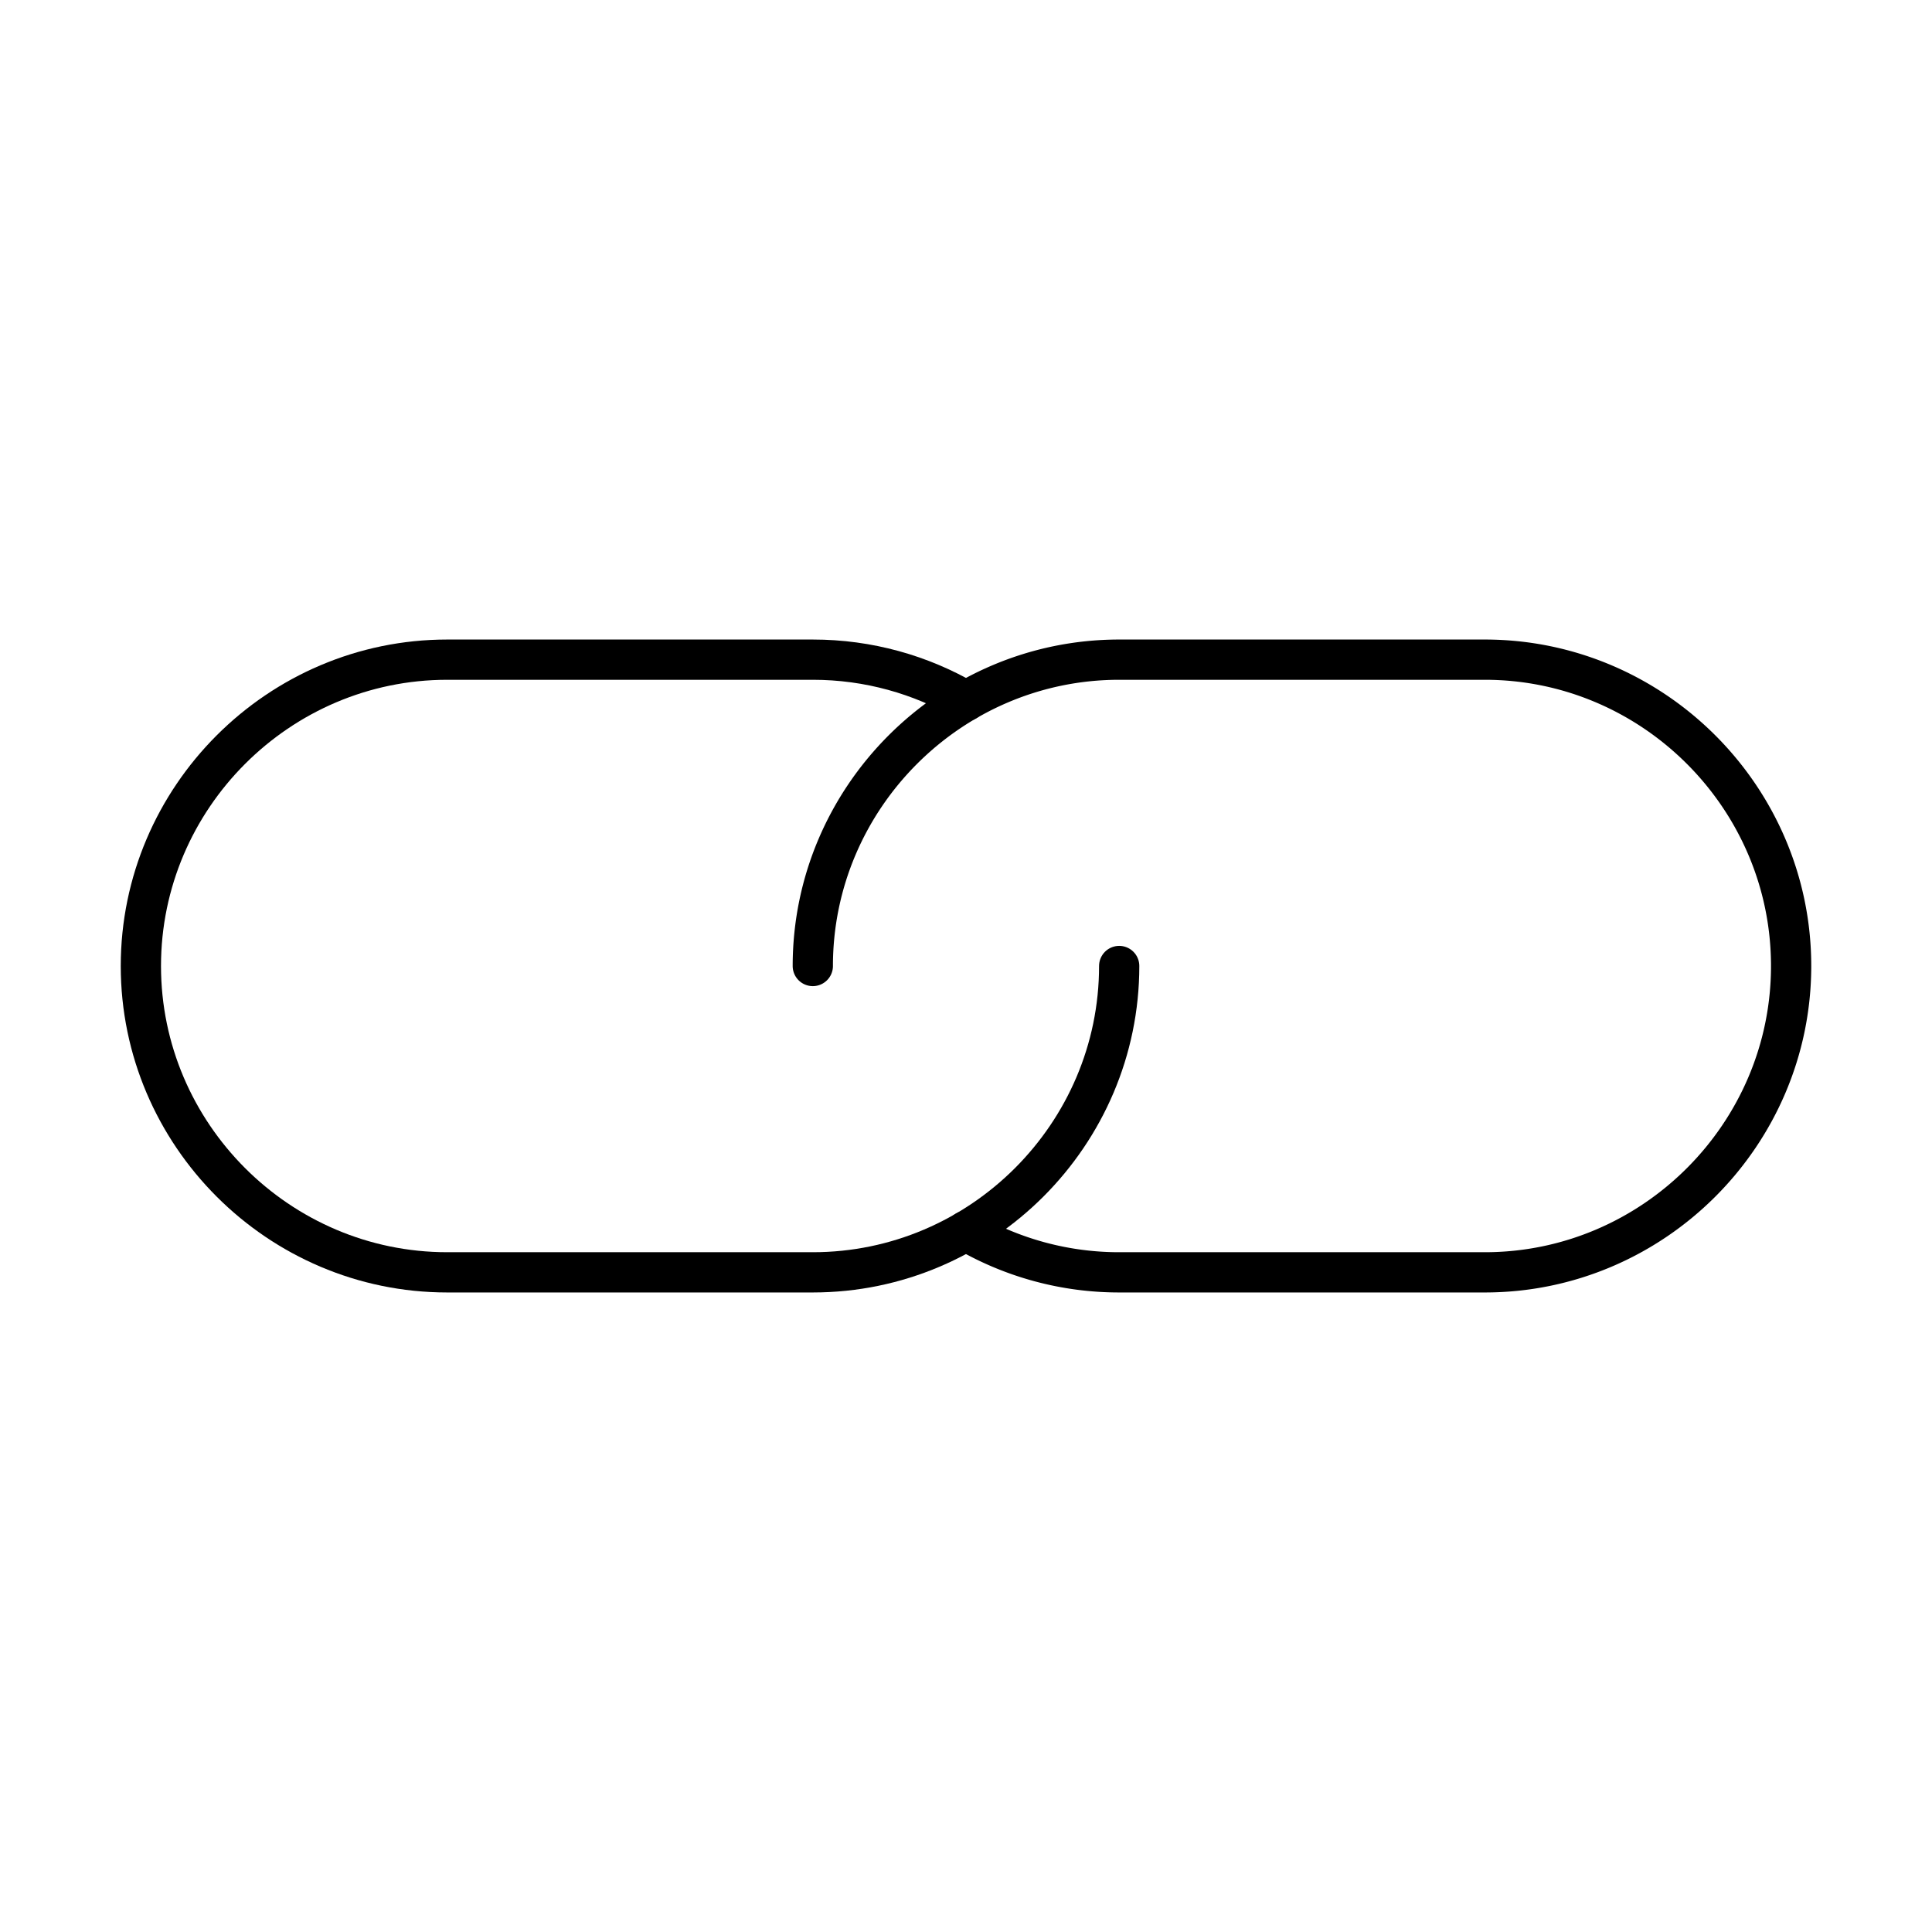
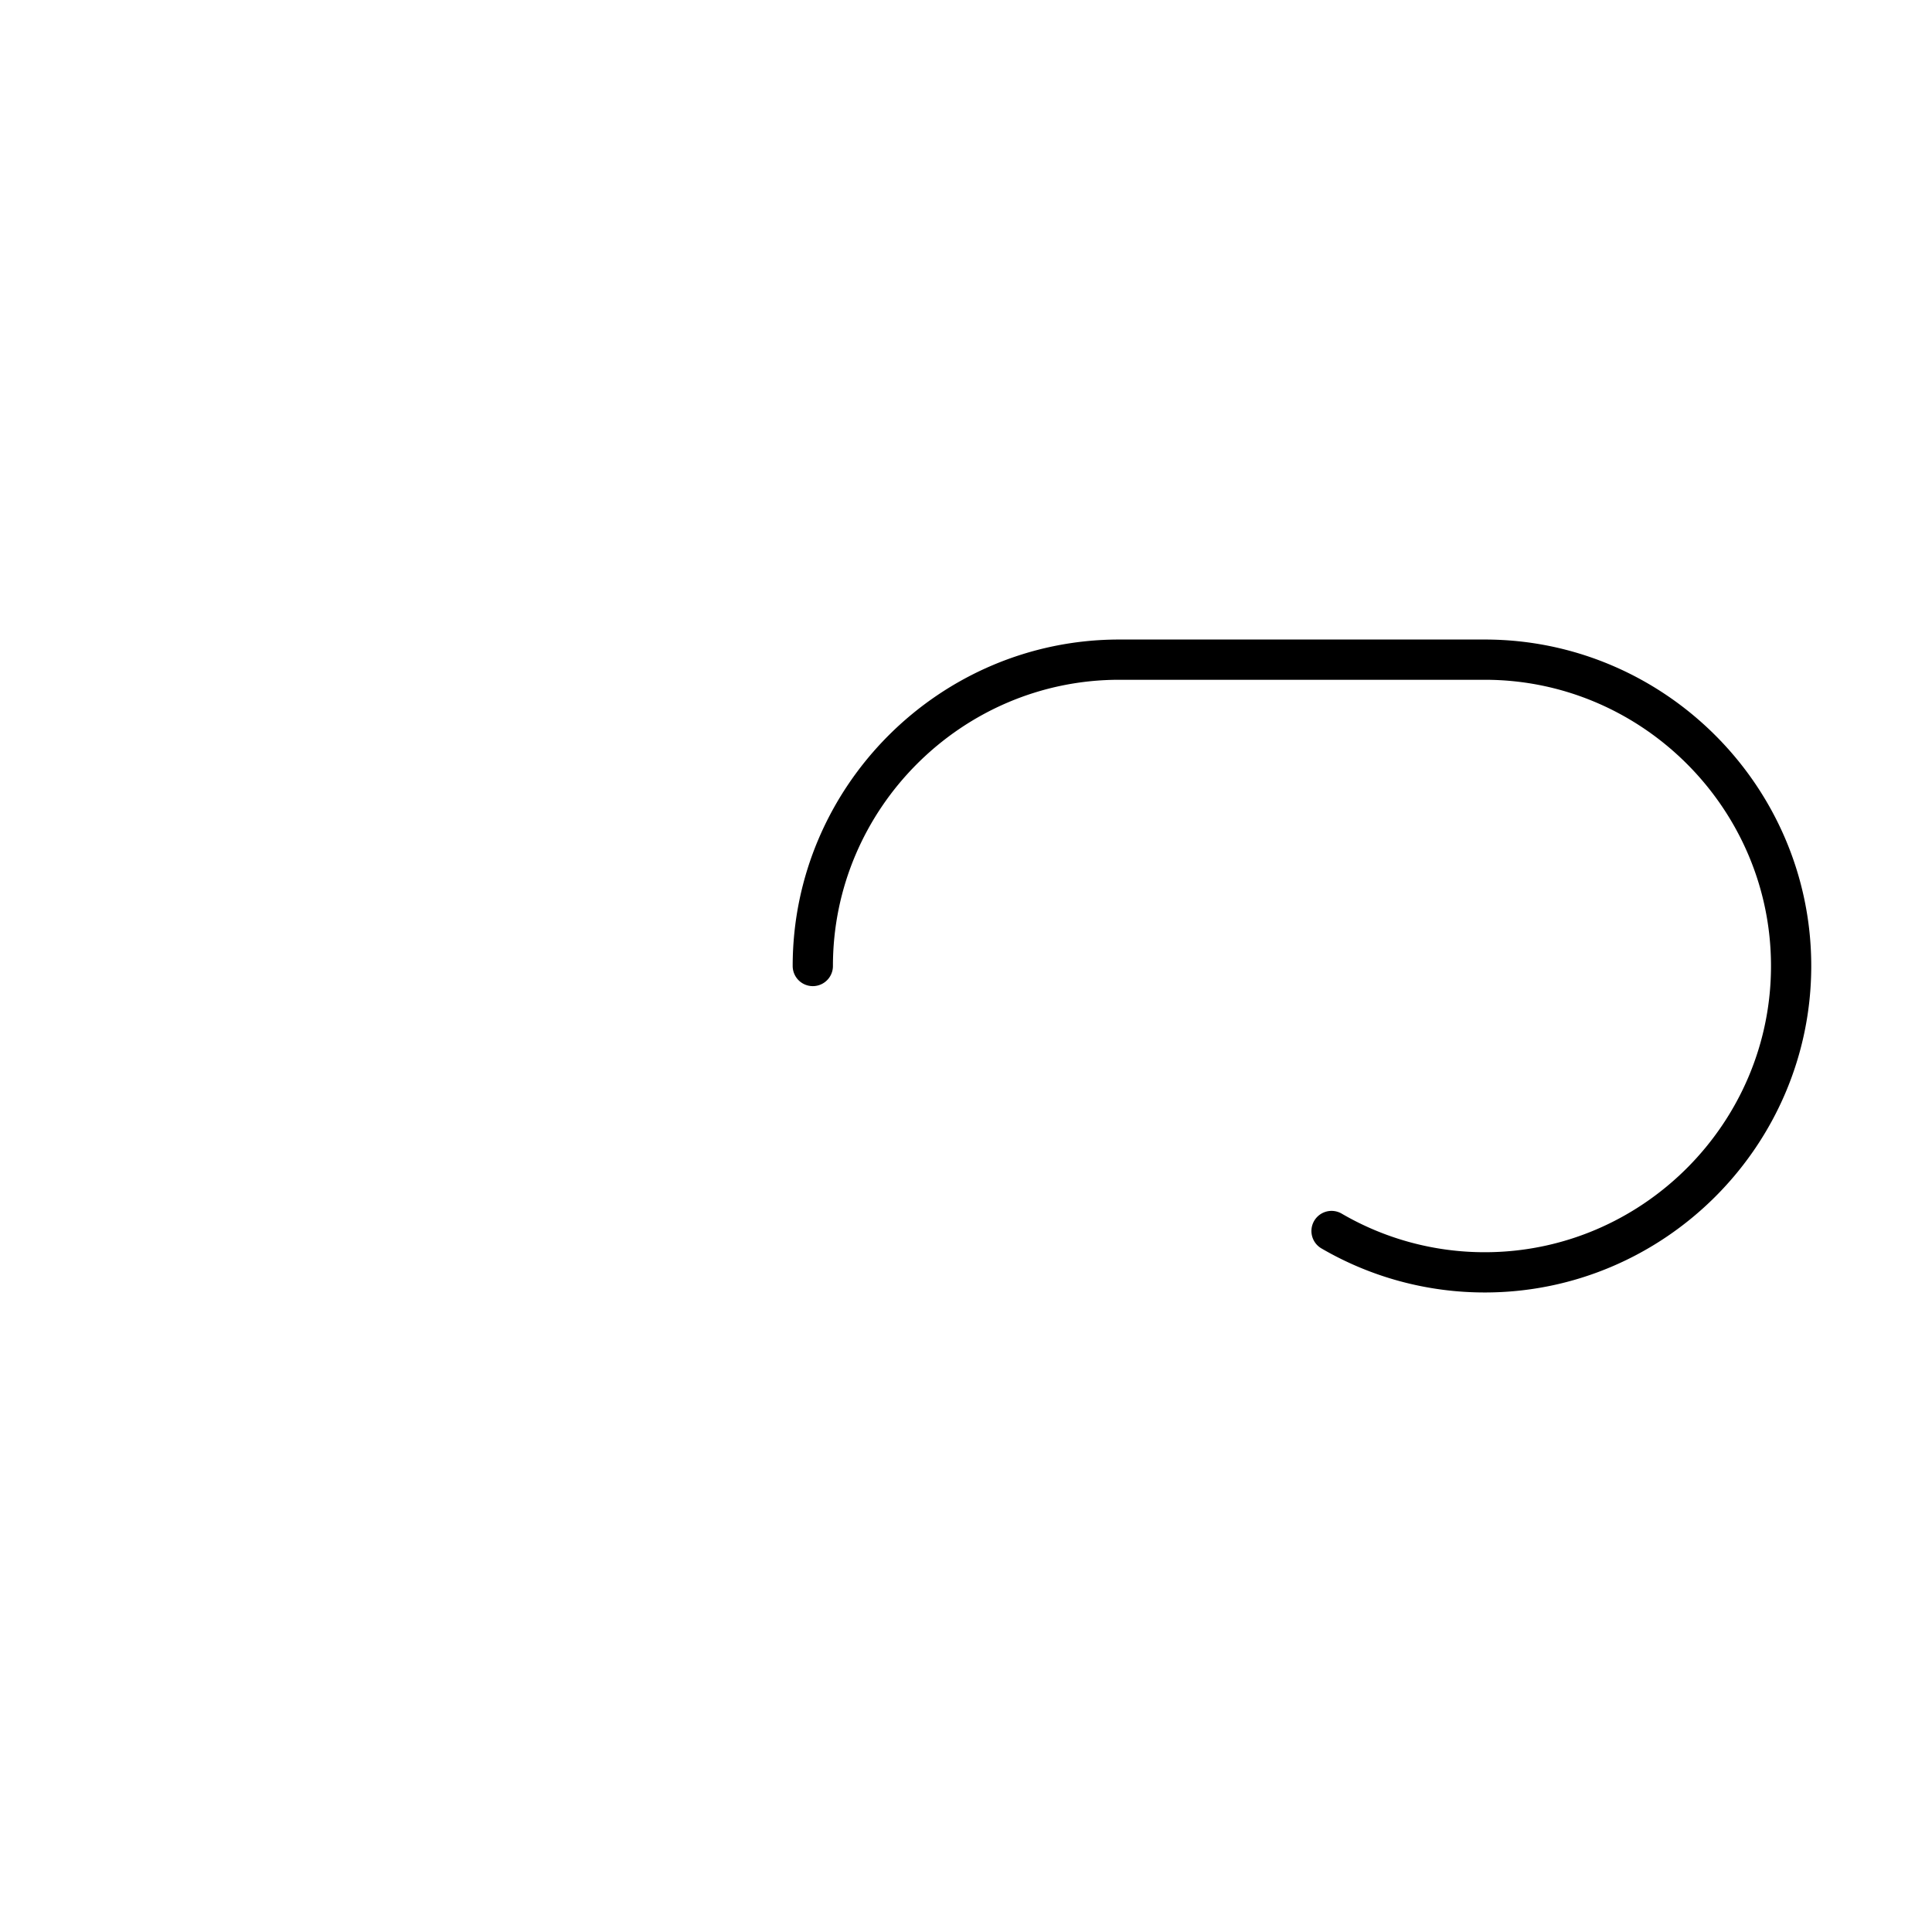
<svg xmlns="http://www.w3.org/2000/svg" width="800" height="800" viewBox="0 0 48 48">
-   <path fill="none" stroke="currentColor" stroke-linecap="round" stroke-linejoin="round" d="M27.806 24c0 4.186-3.426 7.611-7.612 7.611h-9.083C6.925 31.611 3.5 28.186 3.5 24h0c0-4.186 3.425-7.611 7.611-7.611h9.083c1.384 0 2.685.374 3.807 1.027" />
-   <path fill="none" stroke="currentColor" stroke-linecap="round" stroke-linejoin="round" d="M20.194 24c0-4.186 3.426-7.611 7.612-7.611h9.083c4.186 0 7.611 3.425 7.611 7.611h0c0 4.186-3.425 7.611-7.611 7.611h-9.083a7.55 7.55 0 0 1-3.807-1.027" />
+   <path fill="none" stroke="currentColor" stroke-linecap="round" stroke-linejoin="round" d="M20.194 24c0-4.186 3.426-7.611 7.612-7.611h9.083c4.186 0 7.611 3.425 7.611 7.611h0c0 4.186-3.425 7.611-7.611 7.611a7.55 7.55 0 0 1-3.807-1.027" />
</svg>